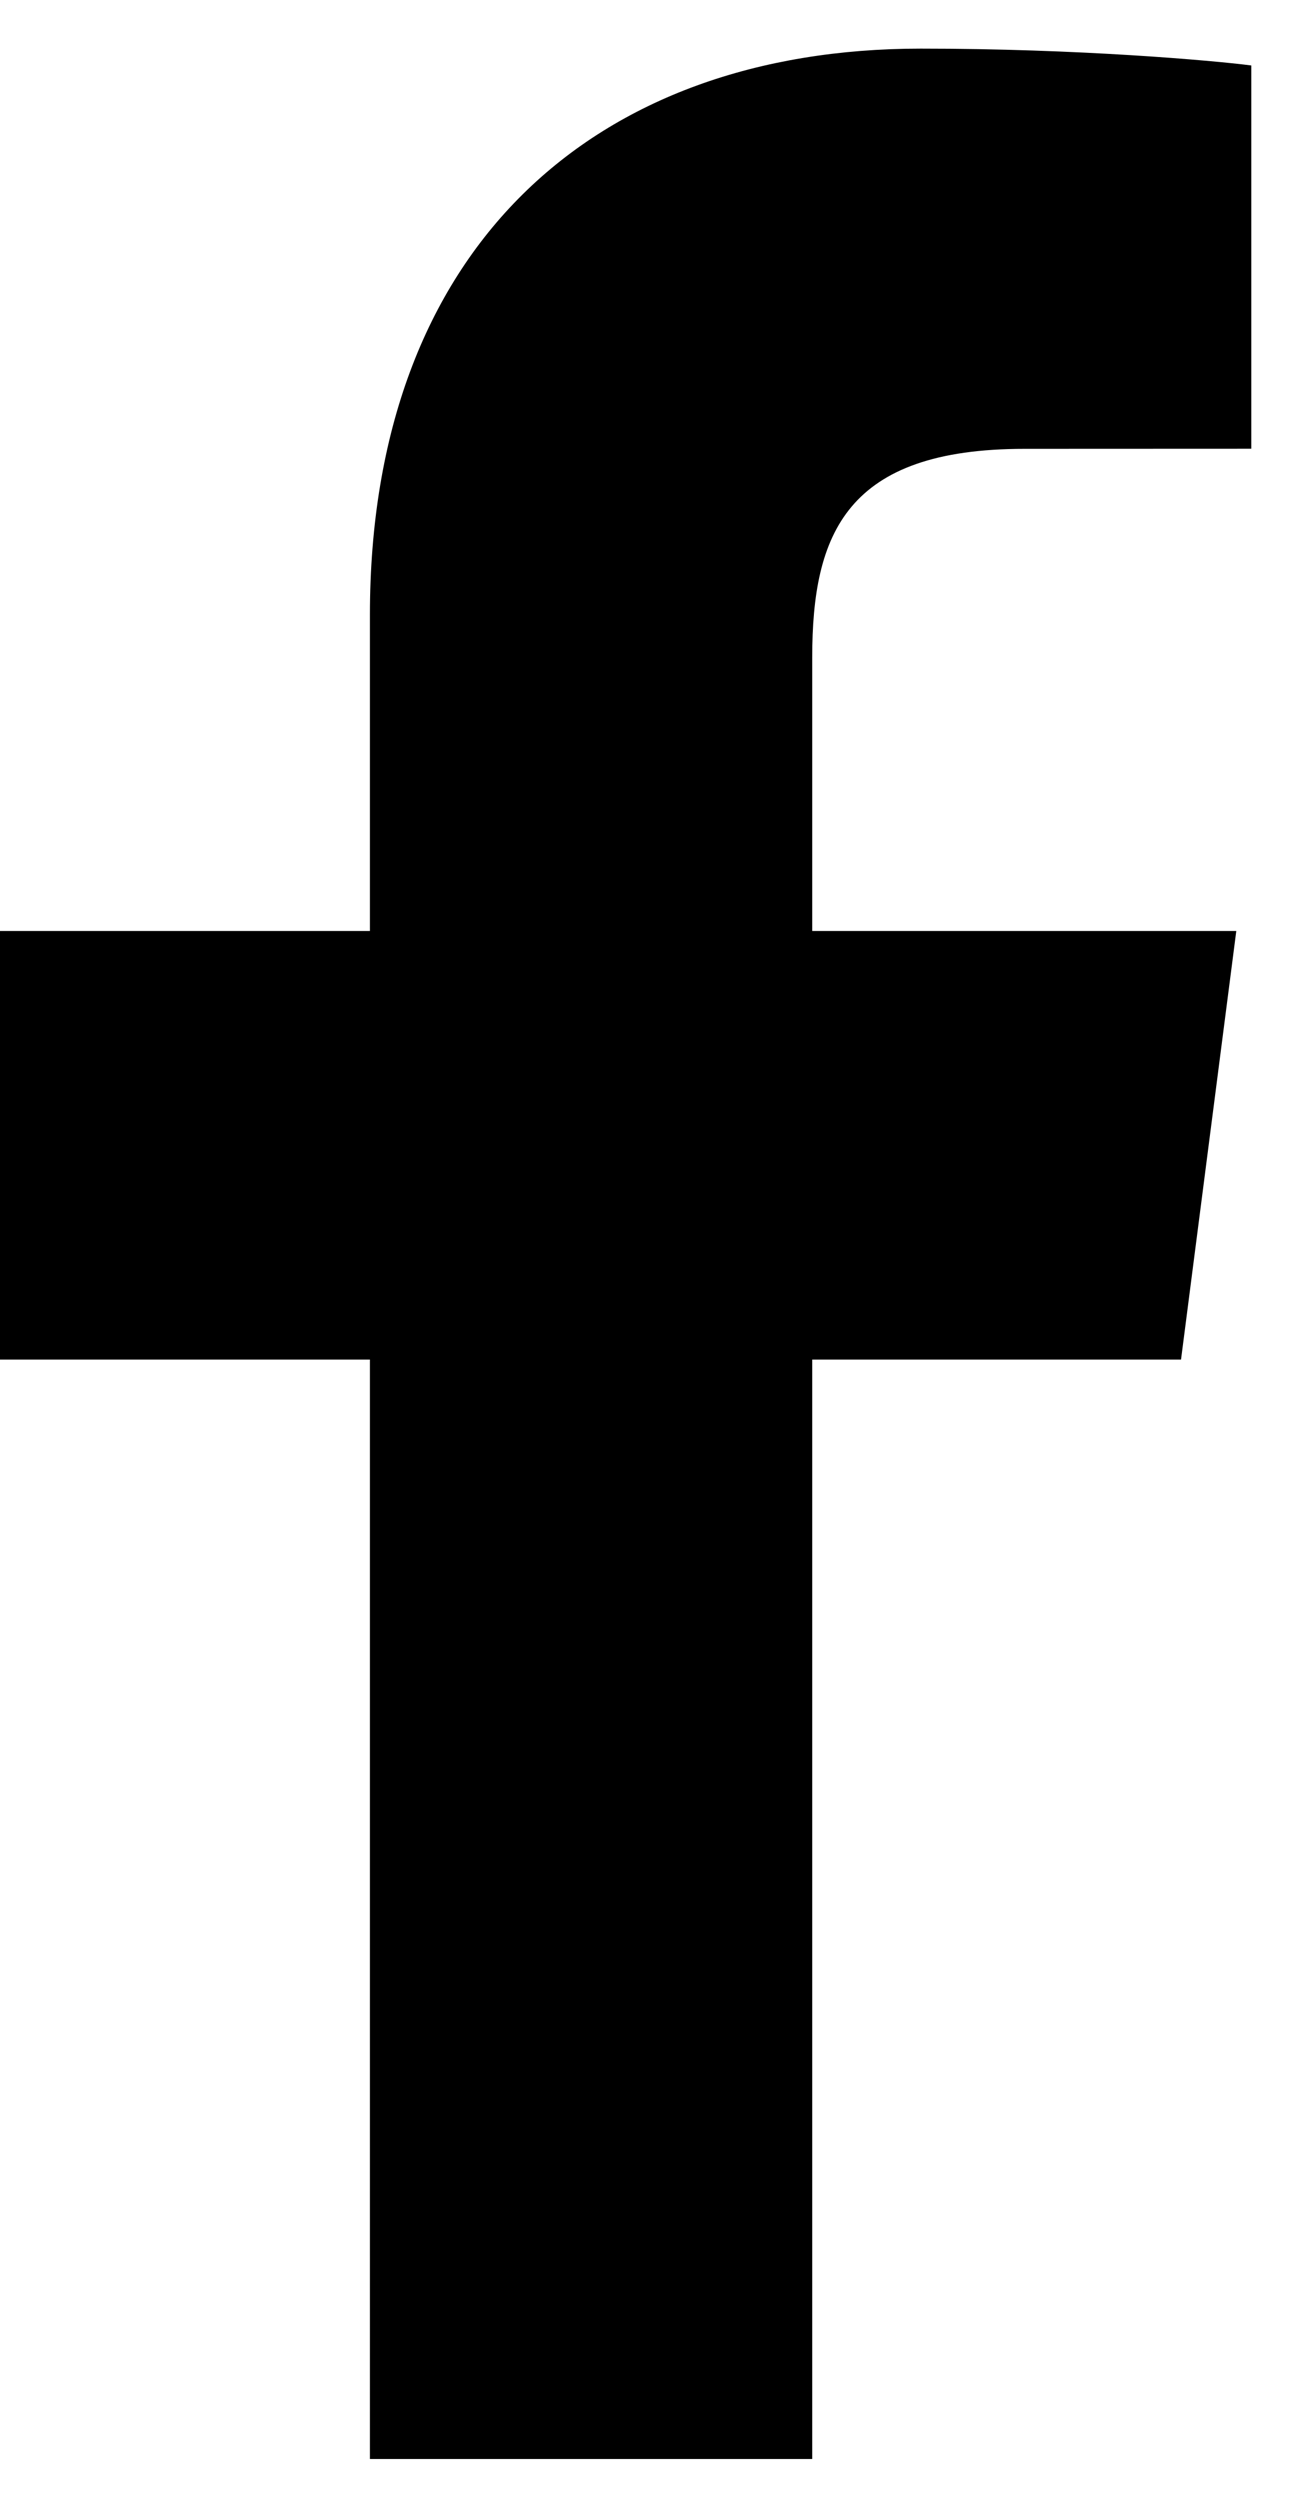
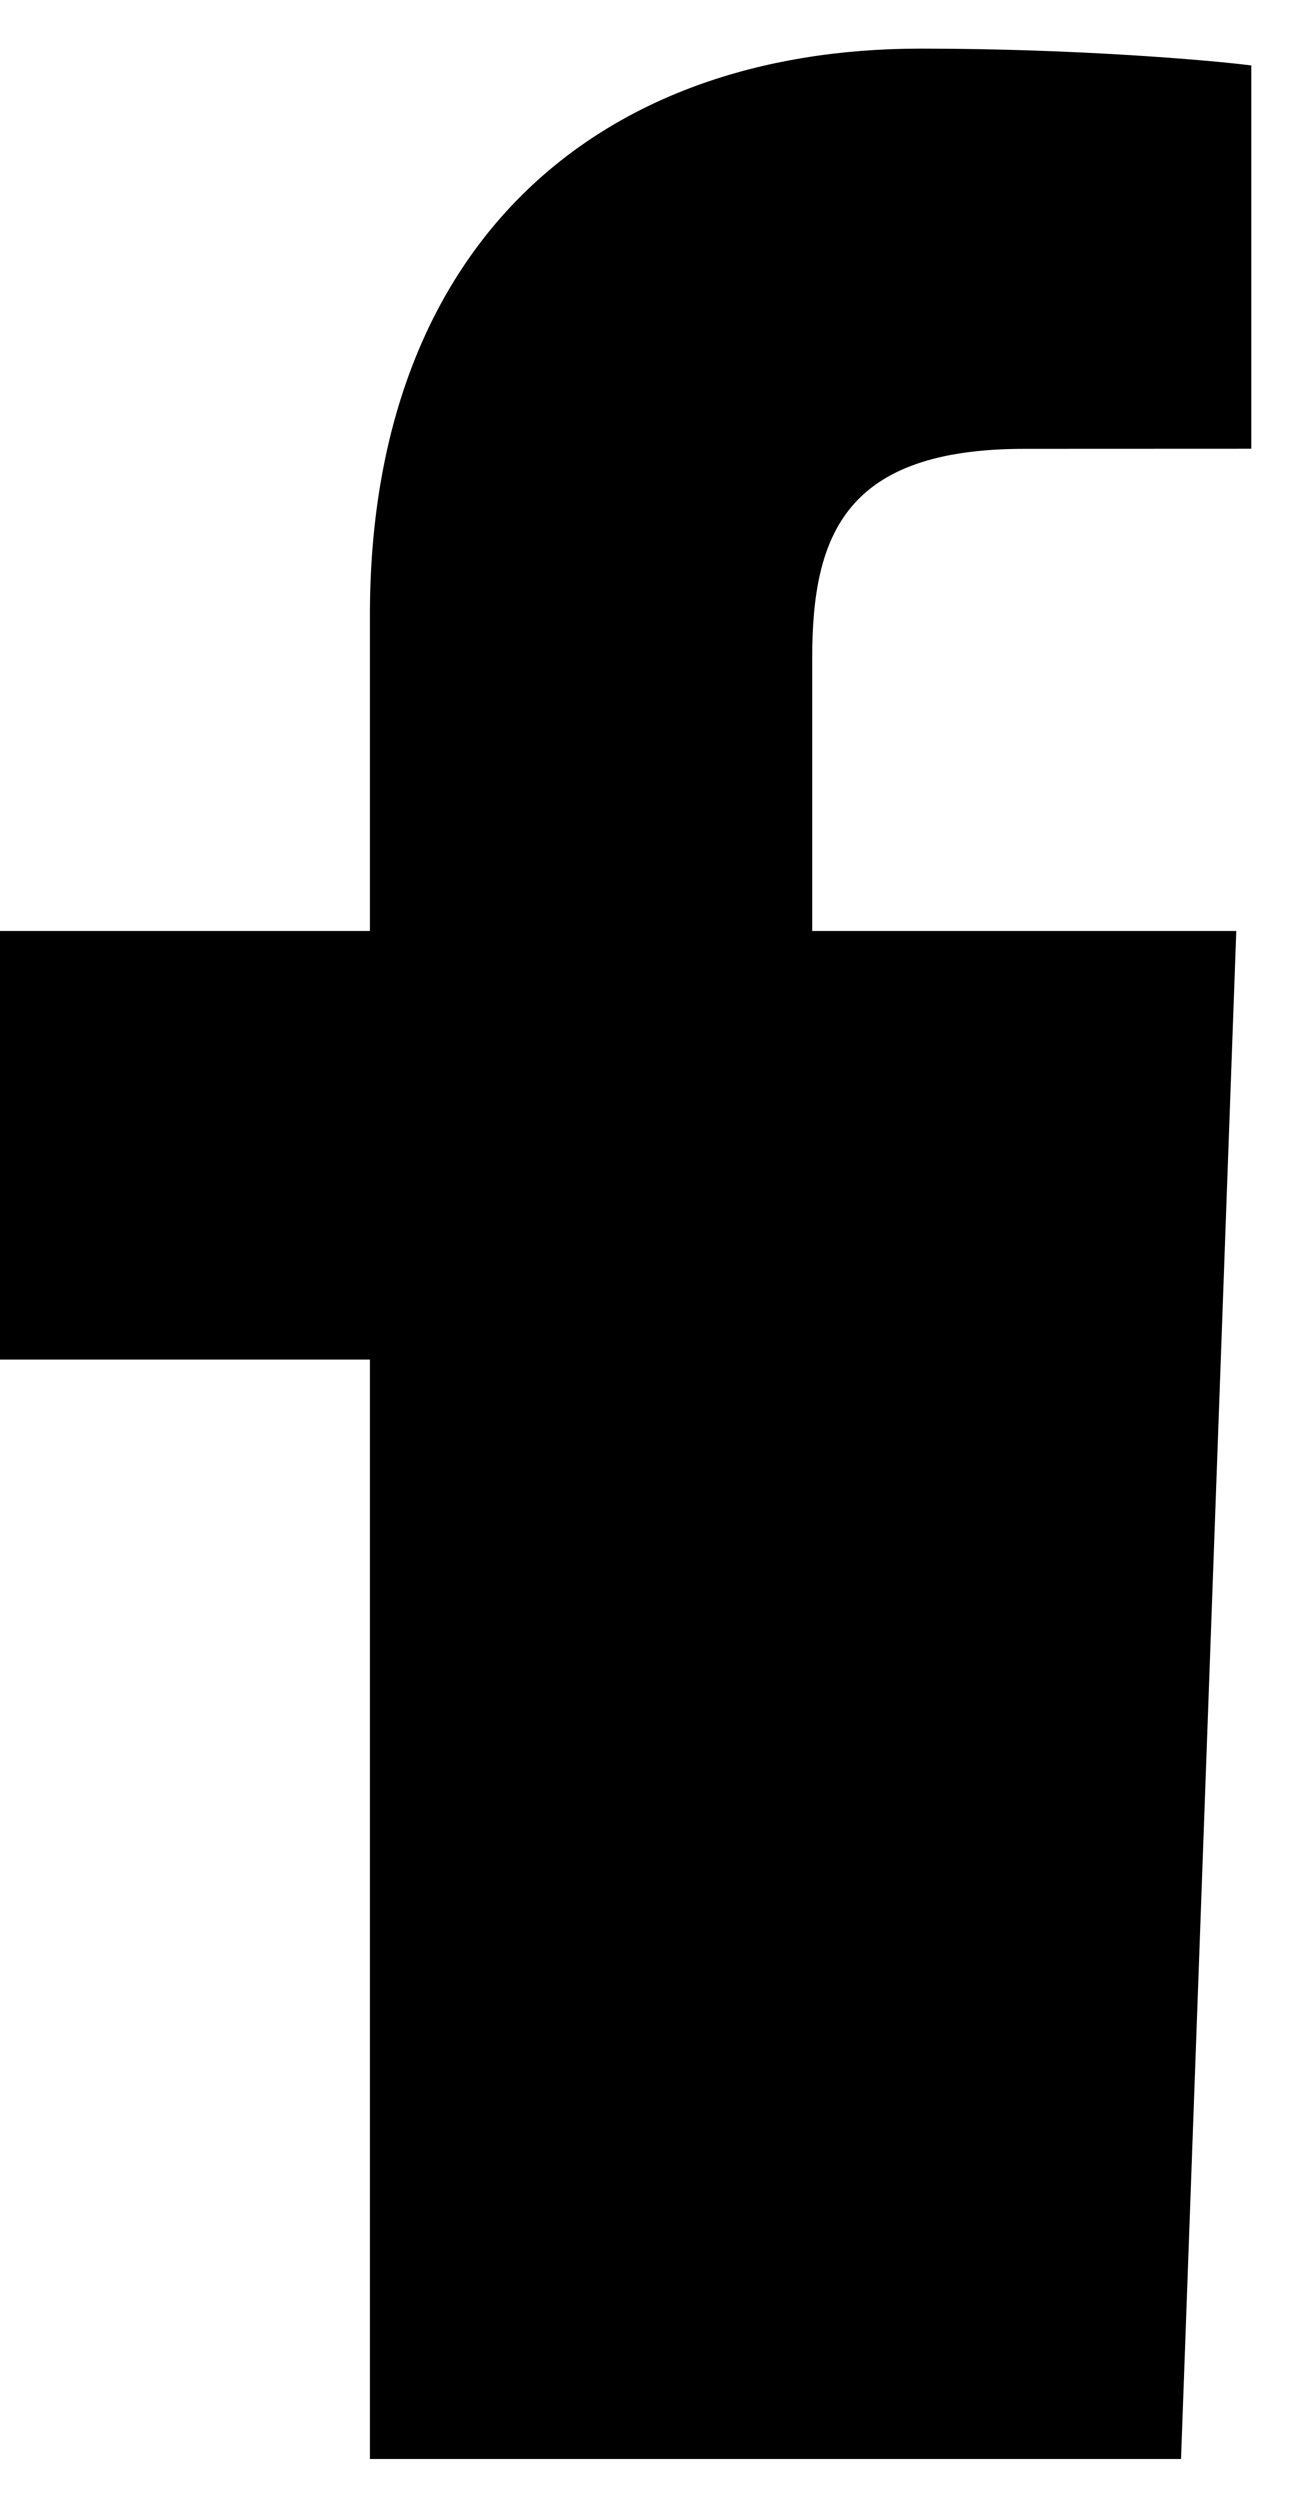
<svg xmlns="http://www.w3.org/2000/svg" width="14" height="27" viewBox="0 0 14 27" fill="none">
-   <path d="M8.774 26.555V14.682H12.758L13.355 10.054H8.774V7.1C8.774 5.76 9.145 4.847 11.068 4.847L13.517 4.846V0.707C13.093 0.652 11.639 0.525 9.947 0.525C6.414 0.525 3.996 2.682 3.996 6.641V10.054H0V14.682H3.996V26.555H8.774Z" fill="black" />
+   <path d="M8.774 26.555H12.758L13.355 10.054H8.774V7.1C8.774 5.76 9.145 4.847 11.068 4.847L13.517 4.846V0.707C13.093 0.652 11.639 0.525 9.947 0.525C6.414 0.525 3.996 2.682 3.996 6.641V10.054H0V14.682H3.996V26.555H8.774Z" fill="black" />
</svg>